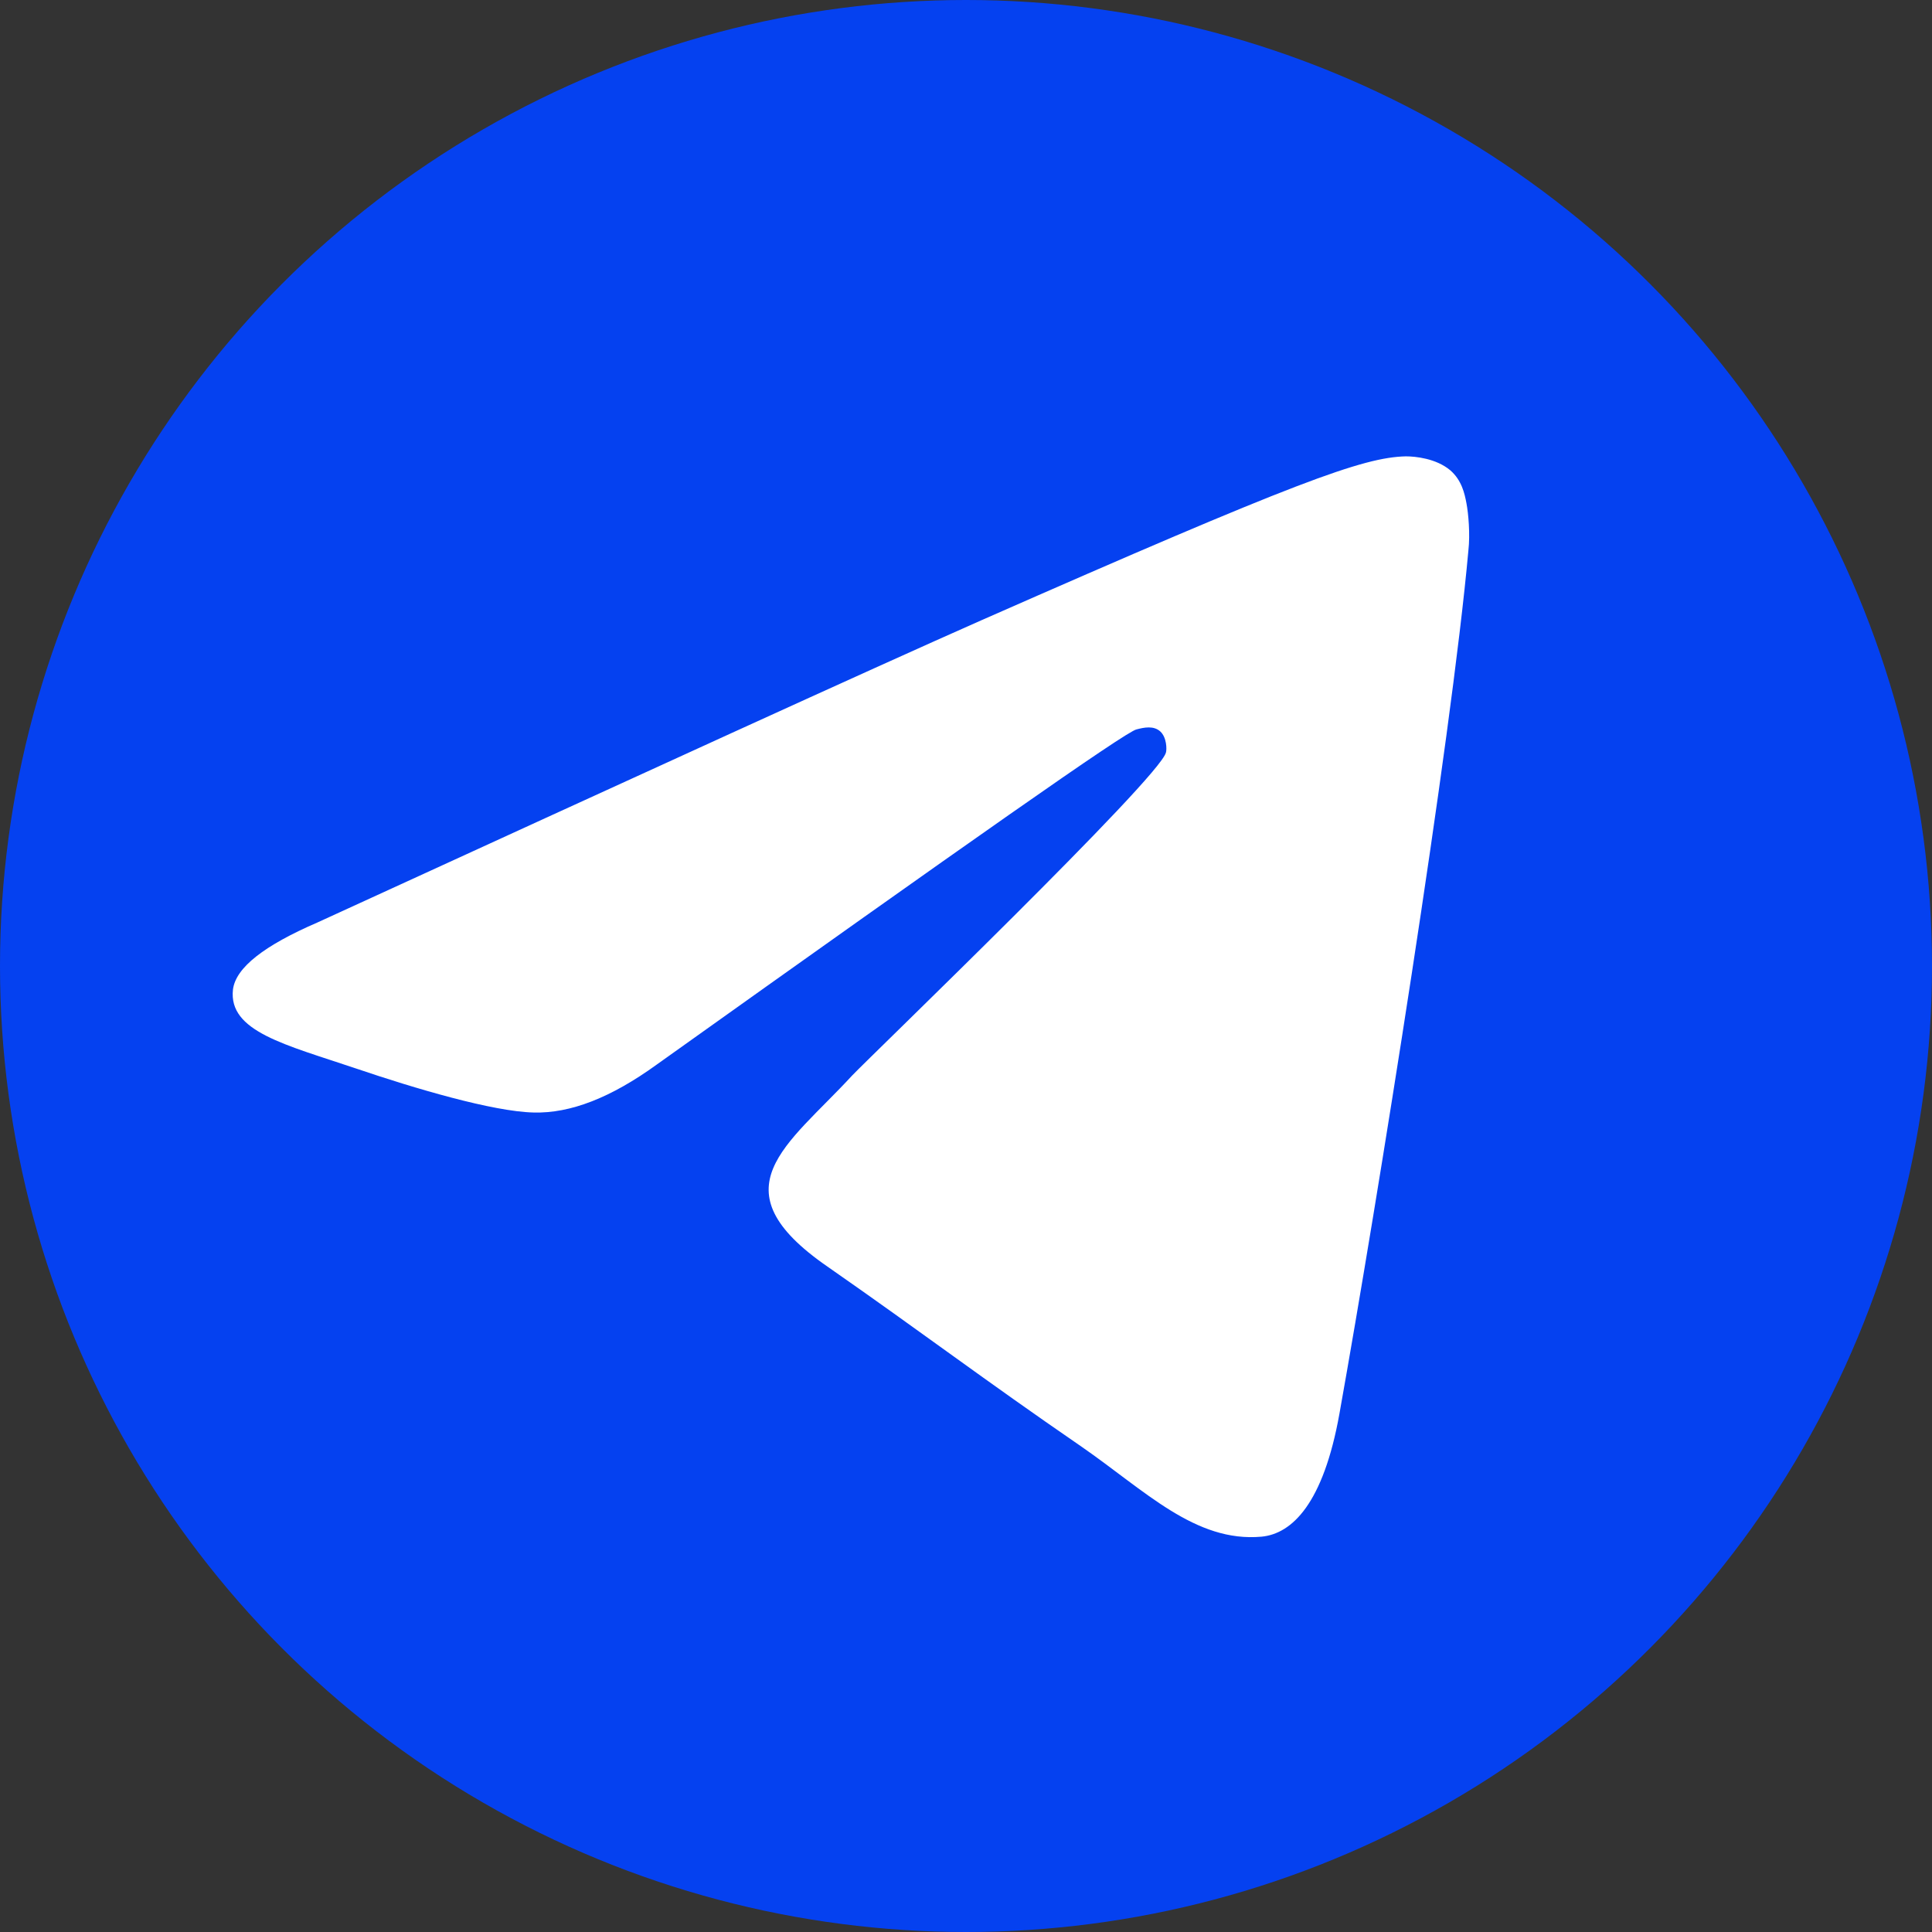
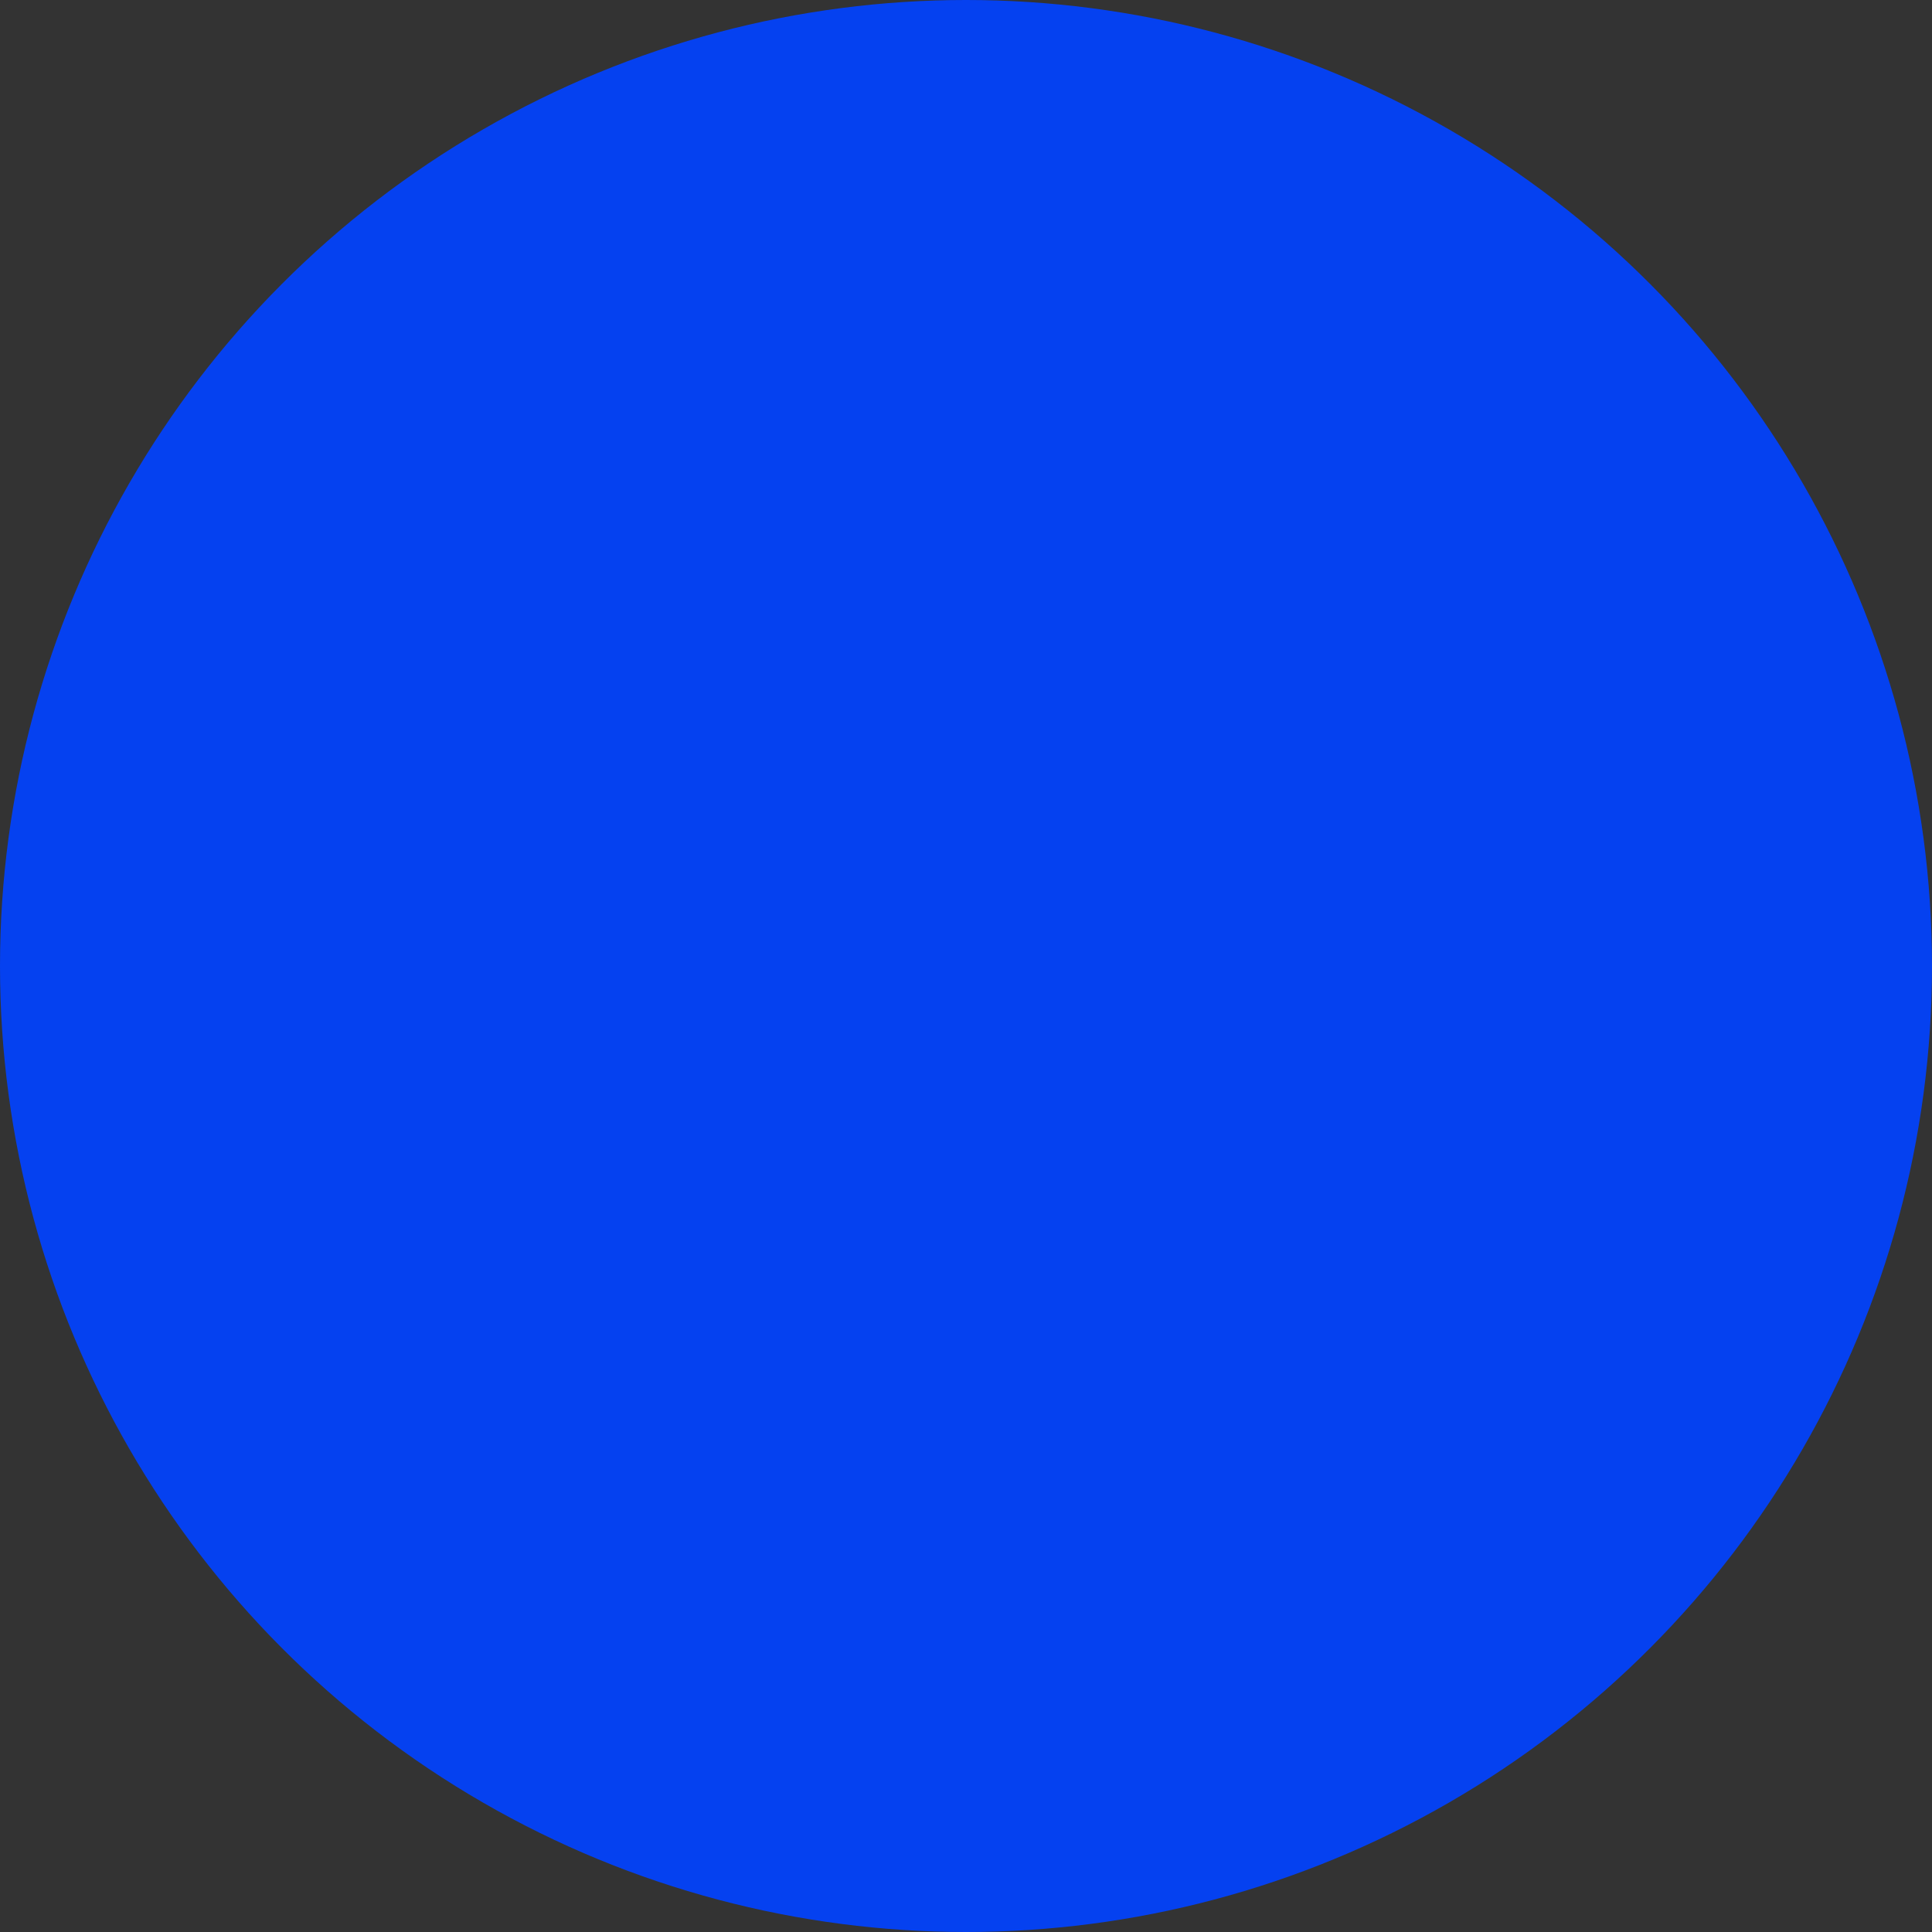
<svg xmlns="http://www.w3.org/2000/svg" width="24" height="24" viewBox="0 0 24 24" fill="none">
  <rect x="0" y="0" width="24" height="24" fill="#333333" stroke="none" />
  <circle cx="12" cy="12" r="12" fill="#0541F0" />
-   <path fill-rule="evenodd" clip-rule="evenodd" d="M3.942 11.46C8.065 9.571 10.809 8.316 12.187 7.707C16.109 5.98 16.933 5.681 17.463 5.669C17.581 5.669 17.84 5.694 18.017 5.843C18.158 5.967 18.194 6.129 18.217 6.253C18.241 6.377 18.264 6.638 18.241 6.837C18.029 9.198 17.11 14.927 16.639 17.561C16.439 18.679 16.05 19.052 15.673 19.089C14.849 19.164 14.225 18.518 13.435 17.971C12.187 17.113 11.492 16.579 10.279 15.734C8.877 14.765 9.784 14.231 10.585 13.361C10.797 13.137 14.413 9.658 14.484 9.347C14.495 9.31 14.495 9.161 14.413 9.086C14.331 9.012 14.213 9.036 14.118 9.061C13.989 9.086 12.01 10.478 8.159 13.224C7.593 13.634 7.087 13.833 6.628 13.82C6.121 13.808 5.155 13.522 4.425 13.274C3.542 12.976 2.835 12.814 2.894 12.292C2.929 12.019 3.283 11.745 3.942 11.46Z" fill="white" />
</svg>